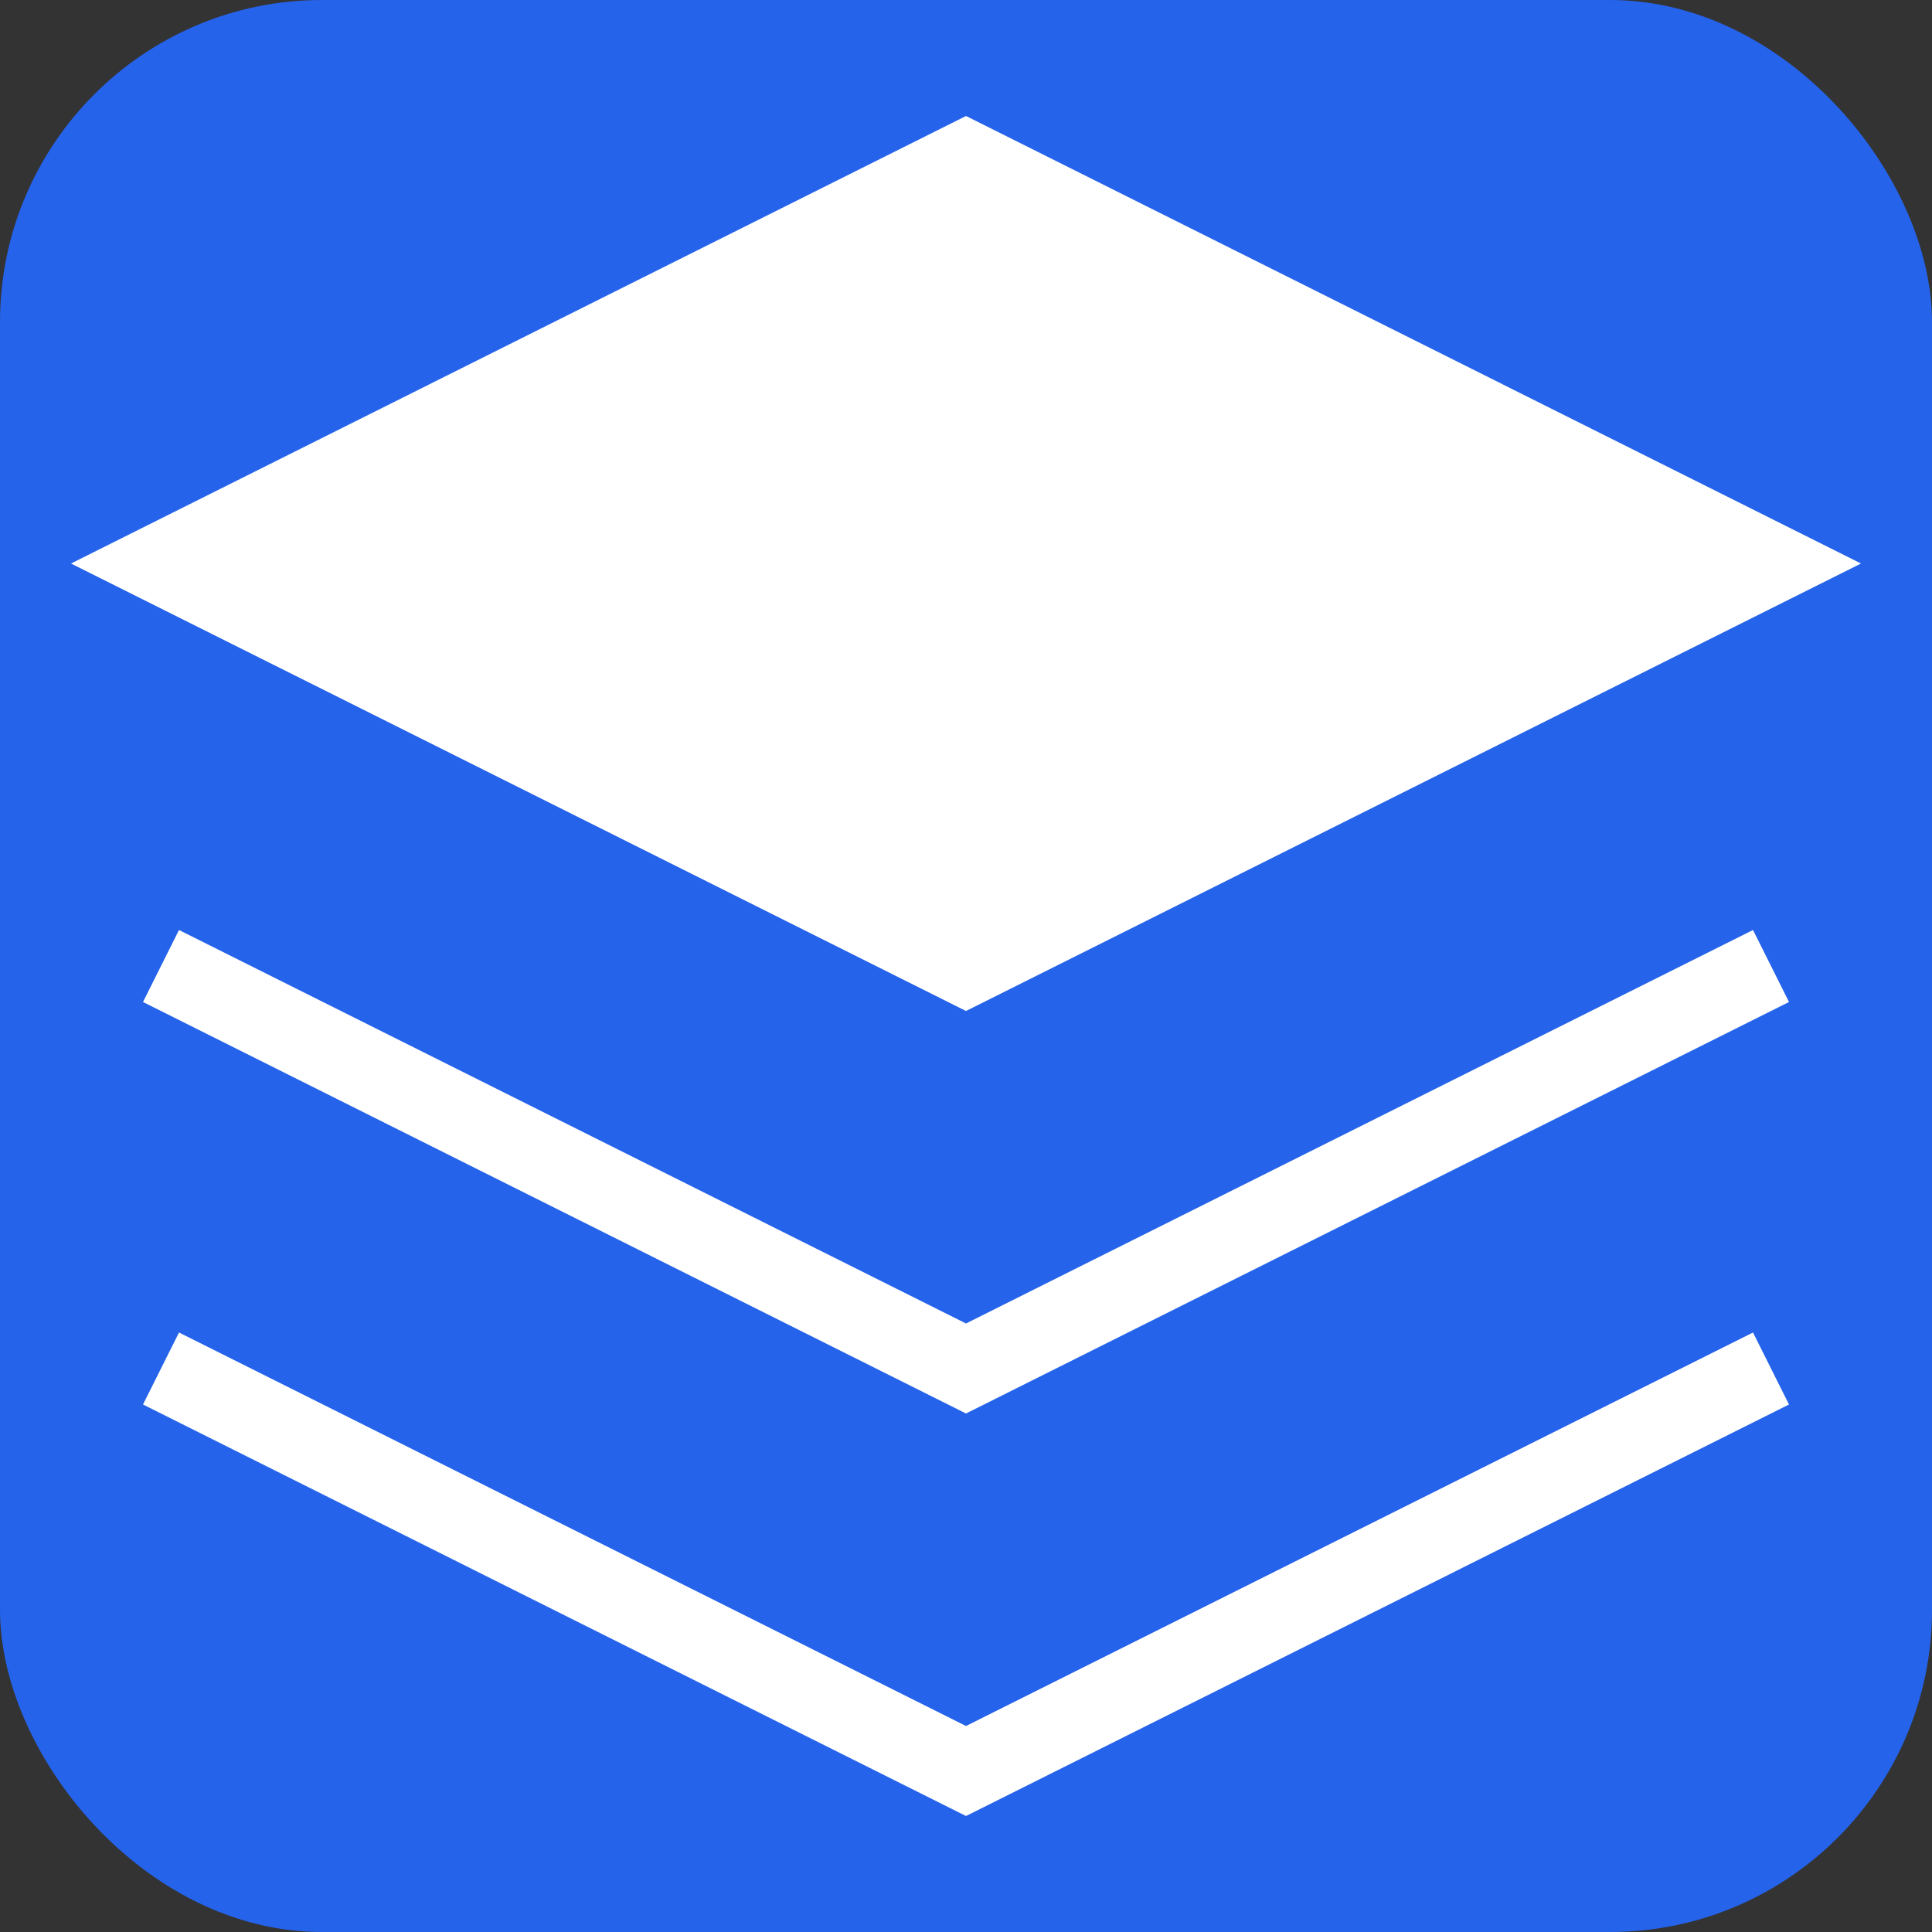
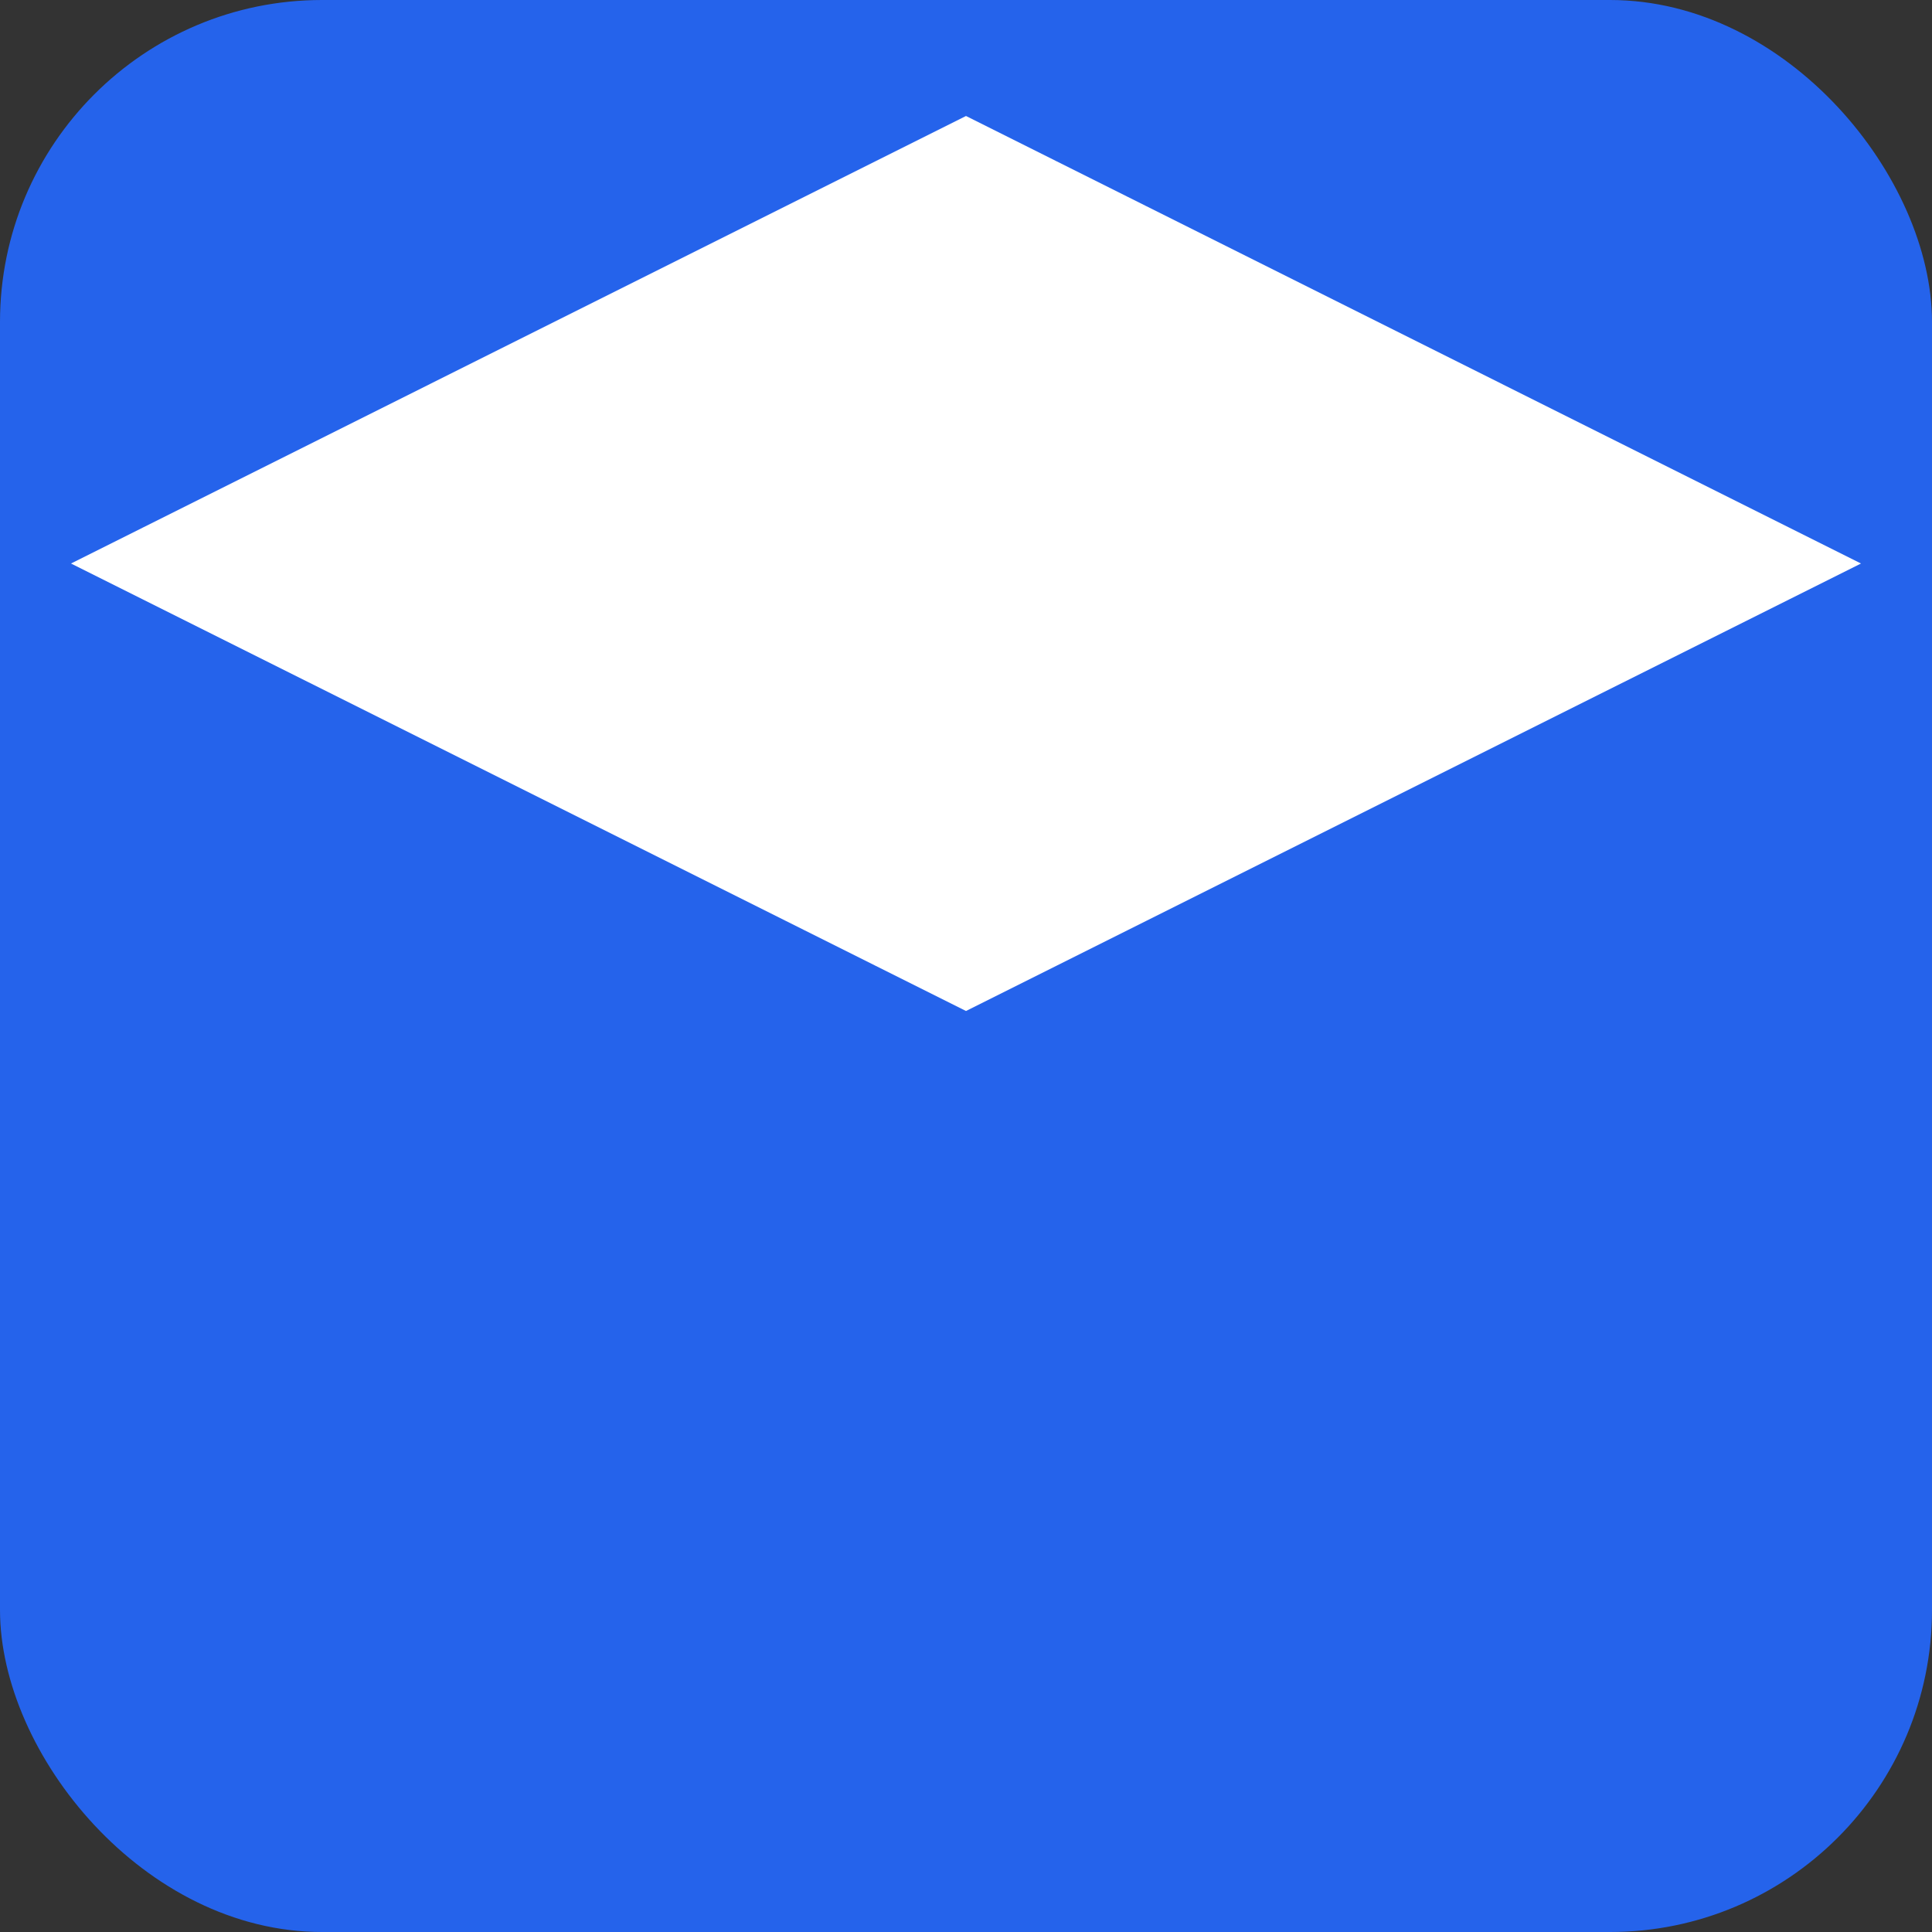
<svg xmlns="http://www.w3.org/2000/svg" width="32" height="32" viewBox="0 0 24 24" fill="none">
  <rect x="0" y="0" width="24" height="24" fill="#333333" stroke="none" />
  <rect width="24" height="24" rx="4" fill="#2563EB" />
  <path d="M12 2L2 7L12 12L22 7L12 2Z" fill="white" stroke="white" strokeWidth="1.5" />
-   <path d="M2 17L12 22L22 17" stroke="white" strokeWidth="1.5" strokeLinecap="round" />
-   <path d="M2 12L12 17L22 12" stroke="white" strokeWidth="1.5" strokeLinecap="round" />
</svg>